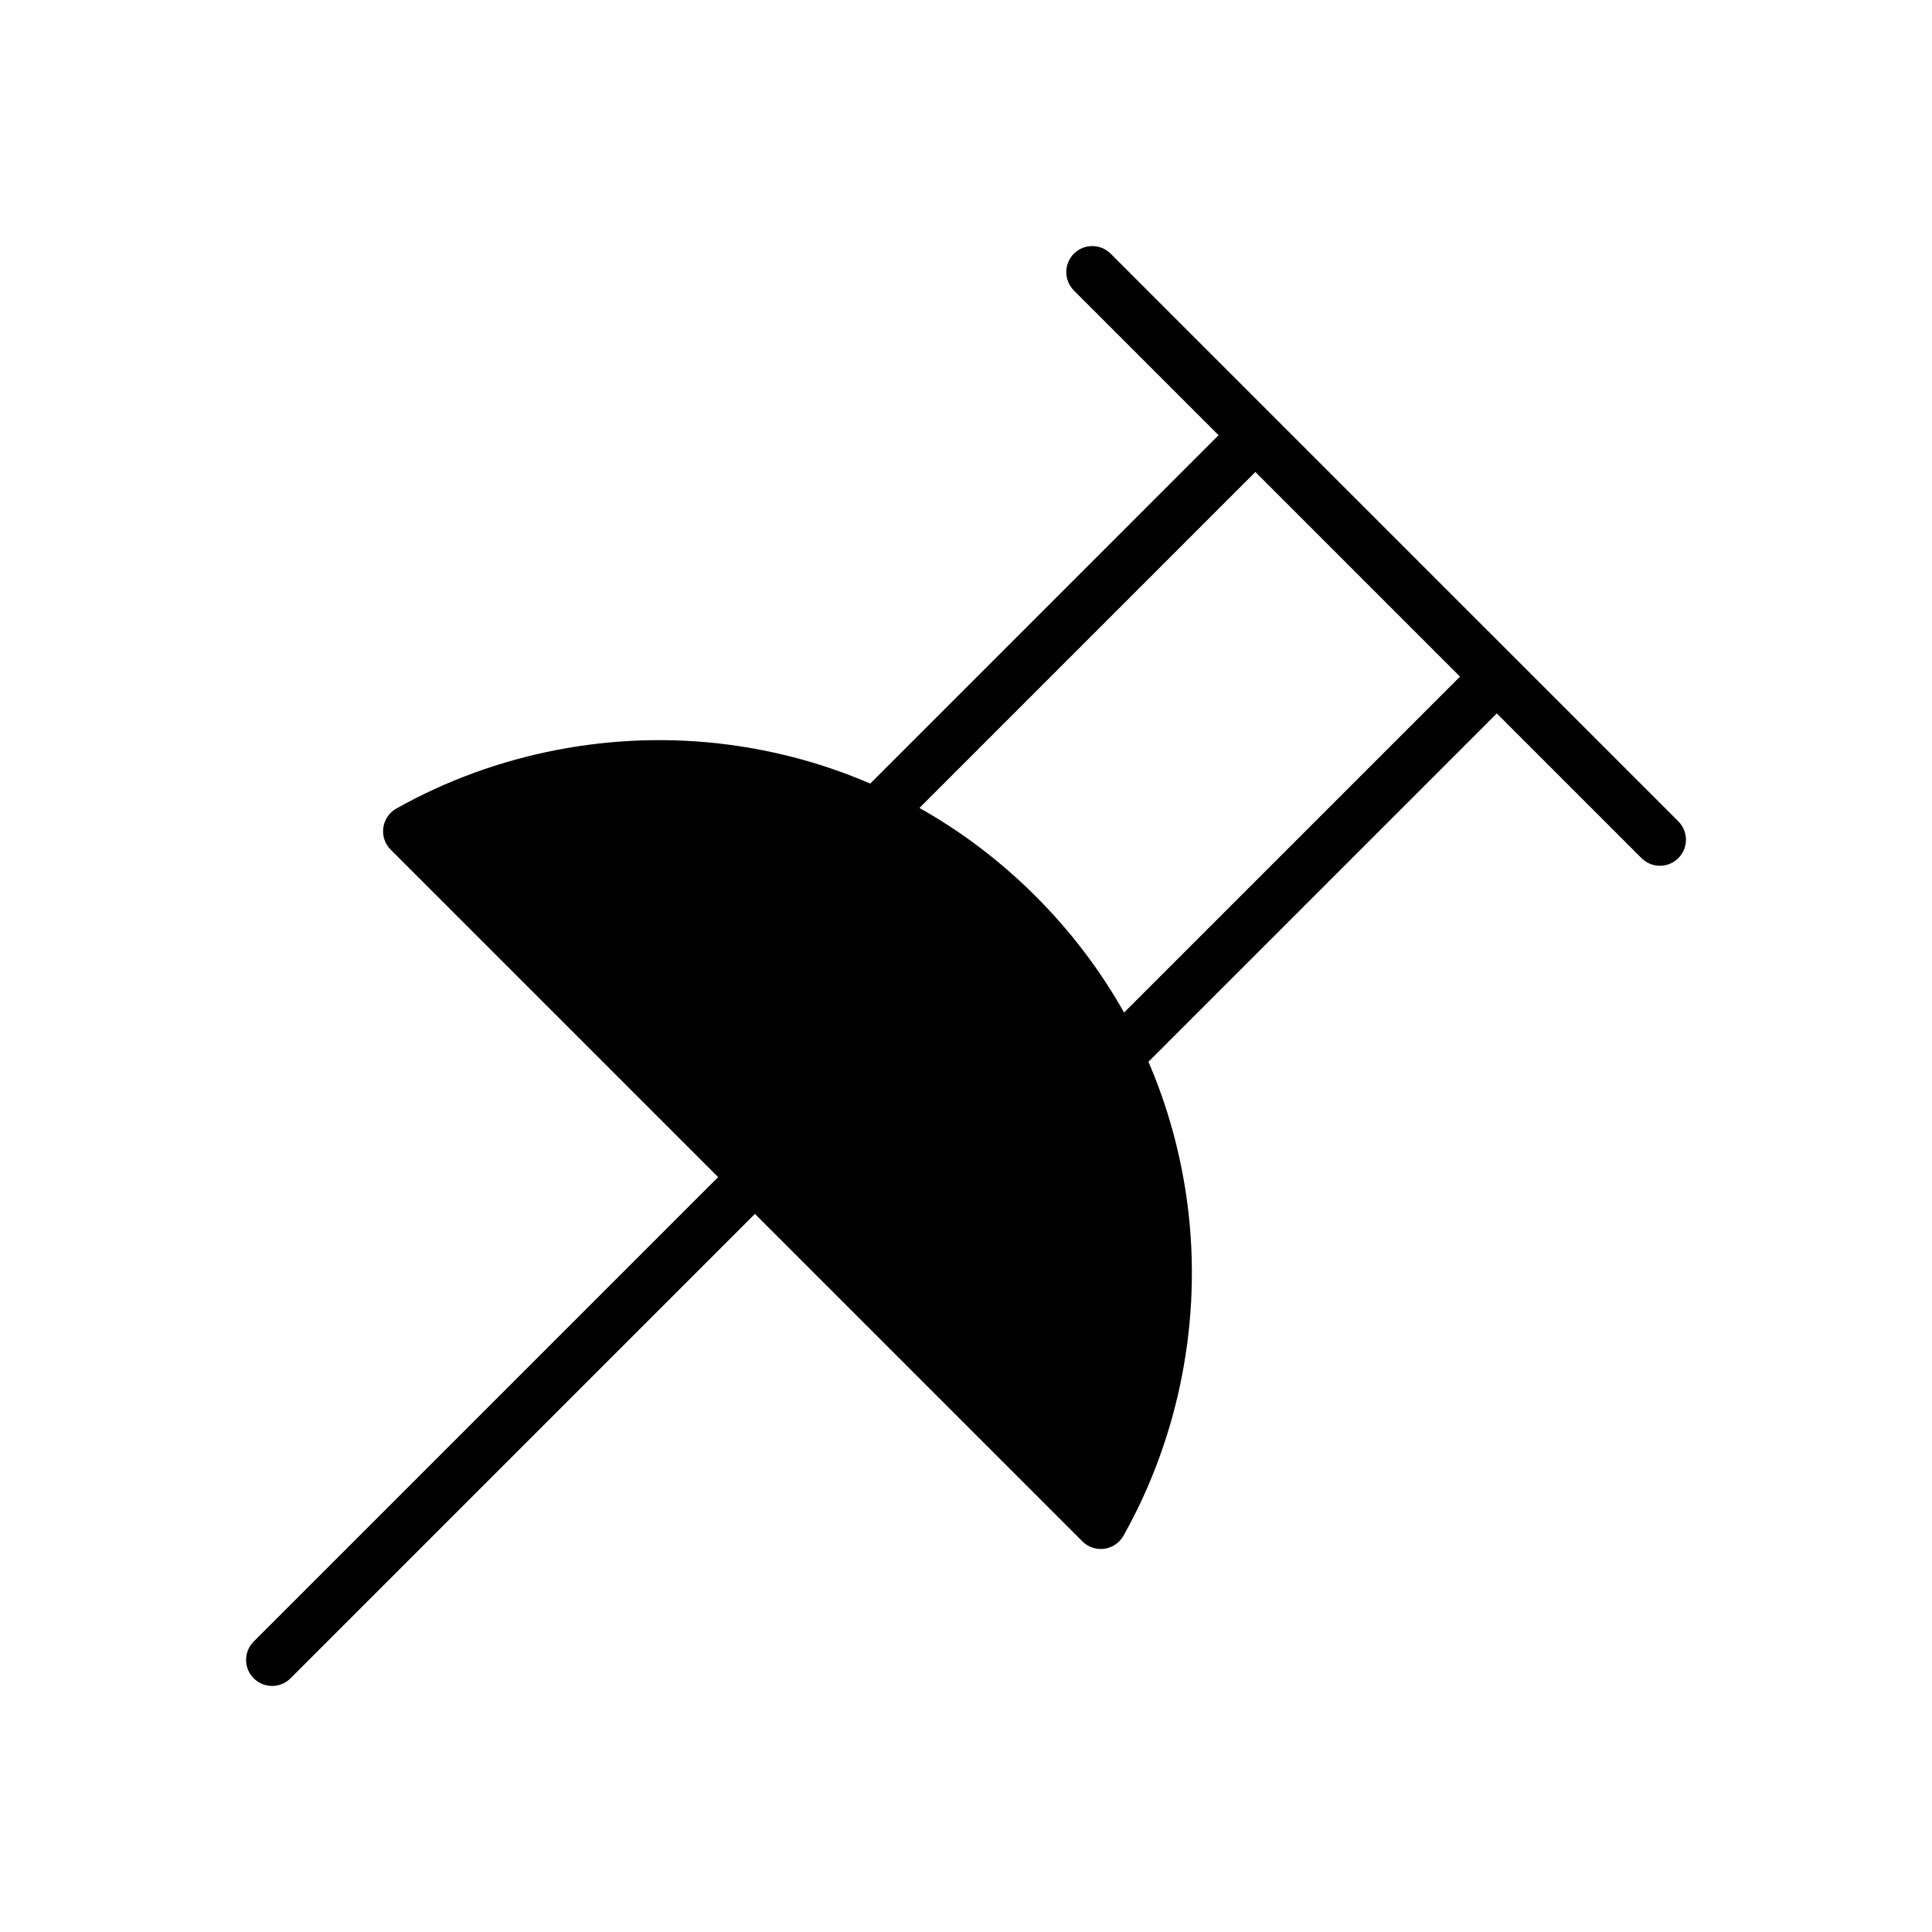
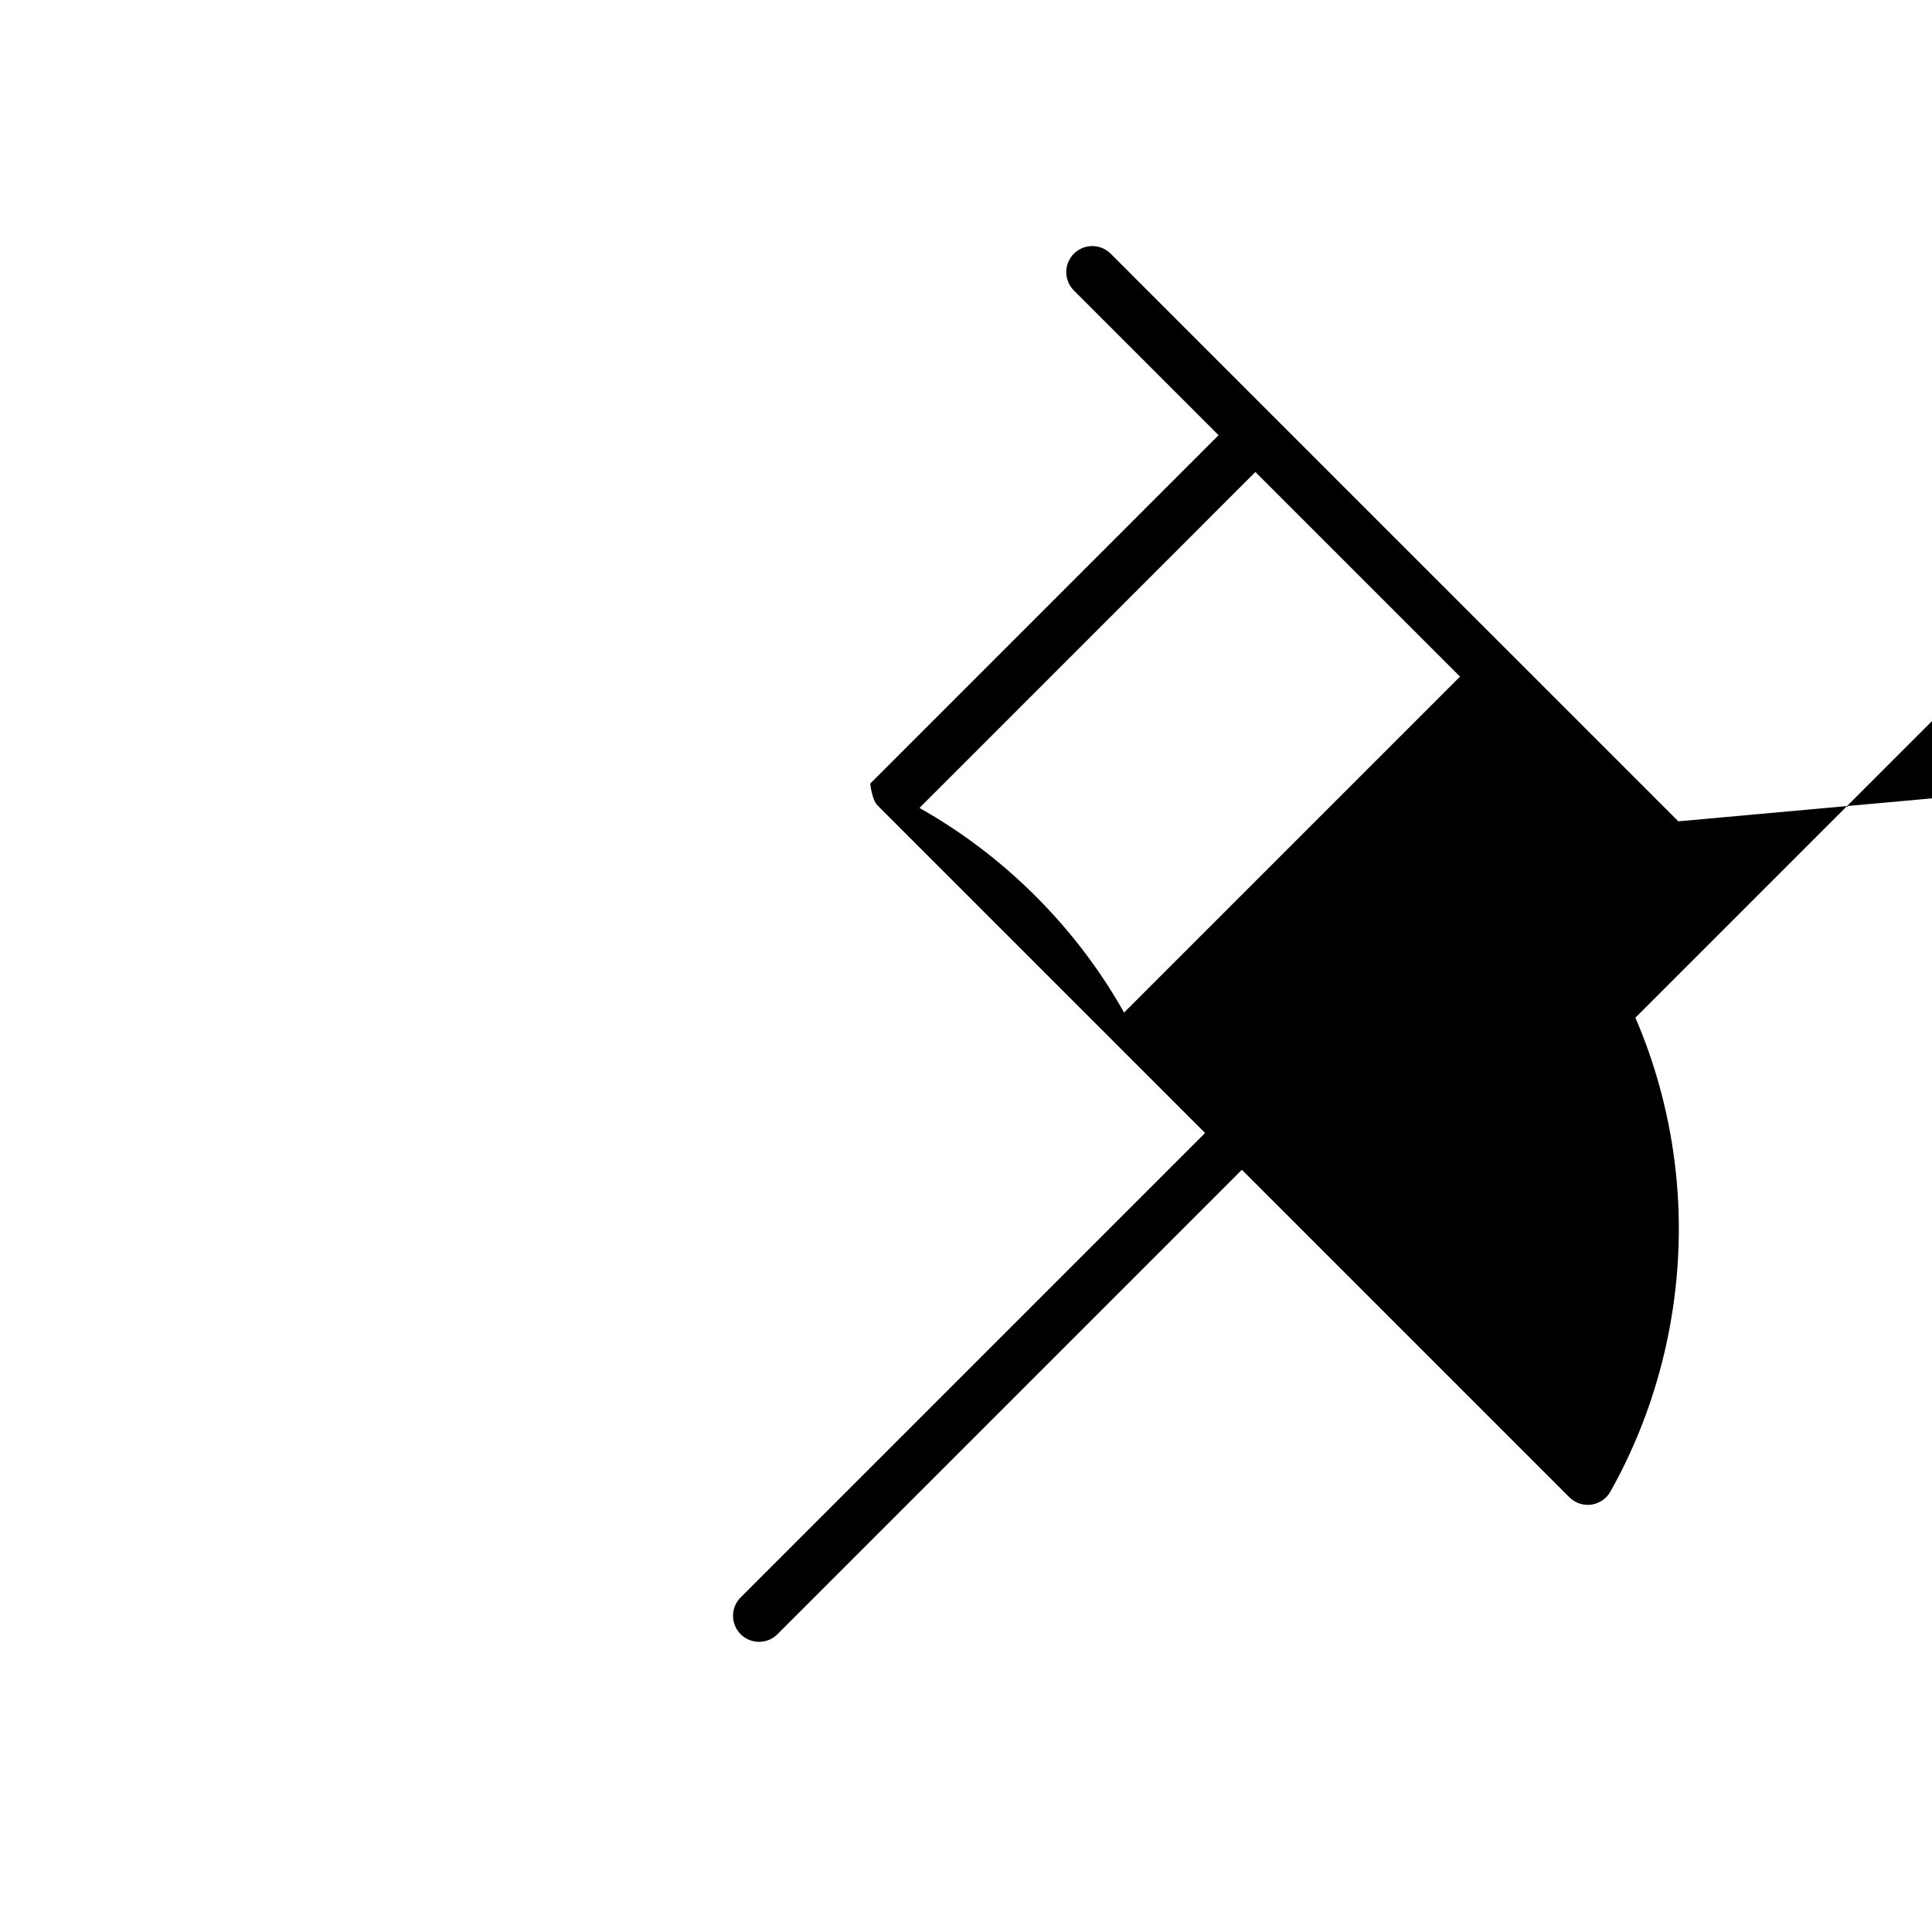
<svg xmlns="http://www.w3.org/2000/svg" fill="#000000" width="800px" height="800px" version="1.1" viewBox="144 144 512 512">
-   <path d="m588.77 361.66-43.234-43.234-63.969-63.965s0-0.004-0.004-0.004l-0.004-0.004-43.219-43.223c-2.691-2.688-7.055-2.691-9.75 0-2.691 2.691-2.691 7.055 0 9.75l38.348 38.352-92.316 92.324c-11.941-5.152-24.641-8.645-37.867-10.355-30.164-3.902-61.32 2.129-87.73 16.977-1.879 1.059-3.156 2.934-3.449 5.07s0.43 4.289 1.953 5.812l86.785 86.785-123.08 123.08c-2.691 2.691-2.691 7.055 0 9.75 1.348 1.344 3.109 2.019 4.875 2.019s3.527-0.672 4.875-2.019l123.08-123.08 86.781 86.781c1.301 1.301 3.059 2.019 4.875 2.019 0.312 0 0.625-0.02 0.938-0.062 2.137-0.293 4.012-1.57 5.07-3.449 14.848-26.41 20.879-57.566 16.977-87.73-1.711-13.227-5.203-25.922-10.355-37.867l92.324-92.324 38.352 38.352c1.348 1.344 3.109 2.019 4.875 2.019 1.762 0 3.527-0.672 4.875-2.019 2.688-2.695 2.688-7.059-0.004-9.75zm-146.88 50.68c-6.273-11.164-14.113-21.512-23.414-30.812-9.305-9.305-19.652-17.141-30.816-23.414l89.031-89.035 54.23 54.23z" />
+   <path d="m588.77 361.66-43.234-43.234-63.969-63.965s0-0.004-0.004-0.004l-0.004-0.004-43.219-43.223c-2.691-2.688-7.055-2.691-9.75 0-2.691 2.691-2.691 7.055 0 9.75l38.348 38.352-92.316 92.324s0.43 4.289 1.953 5.812l86.785 86.785-123.08 123.08c-2.691 2.691-2.691 7.055 0 9.75 1.348 1.344 3.109 2.019 4.875 2.019s3.527-0.672 4.875-2.019l123.08-123.08 86.781 86.781c1.301 1.301 3.059 2.019 4.875 2.019 0.312 0 0.625-0.02 0.938-0.062 2.137-0.293 4.012-1.57 5.07-3.449 14.848-26.41 20.879-57.566 16.977-87.73-1.711-13.227-5.203-25.922-10.355-37.867l92.324-92.324 38.352 38.352c1.348 1.344 3.109 2.019 4.875 2.019 1.762 0 3.527-0.672 4.875-2.019 2.688-2.695 2.688-7.059-0.004-9.75zm-146.88 50.68c-6.273-11.164-14.113-21.512-23.414-30.812-9.305-9.305-19.652-17.141-30.816-23.414l89.031-89.035 54.23 54.23z" />
</svg>